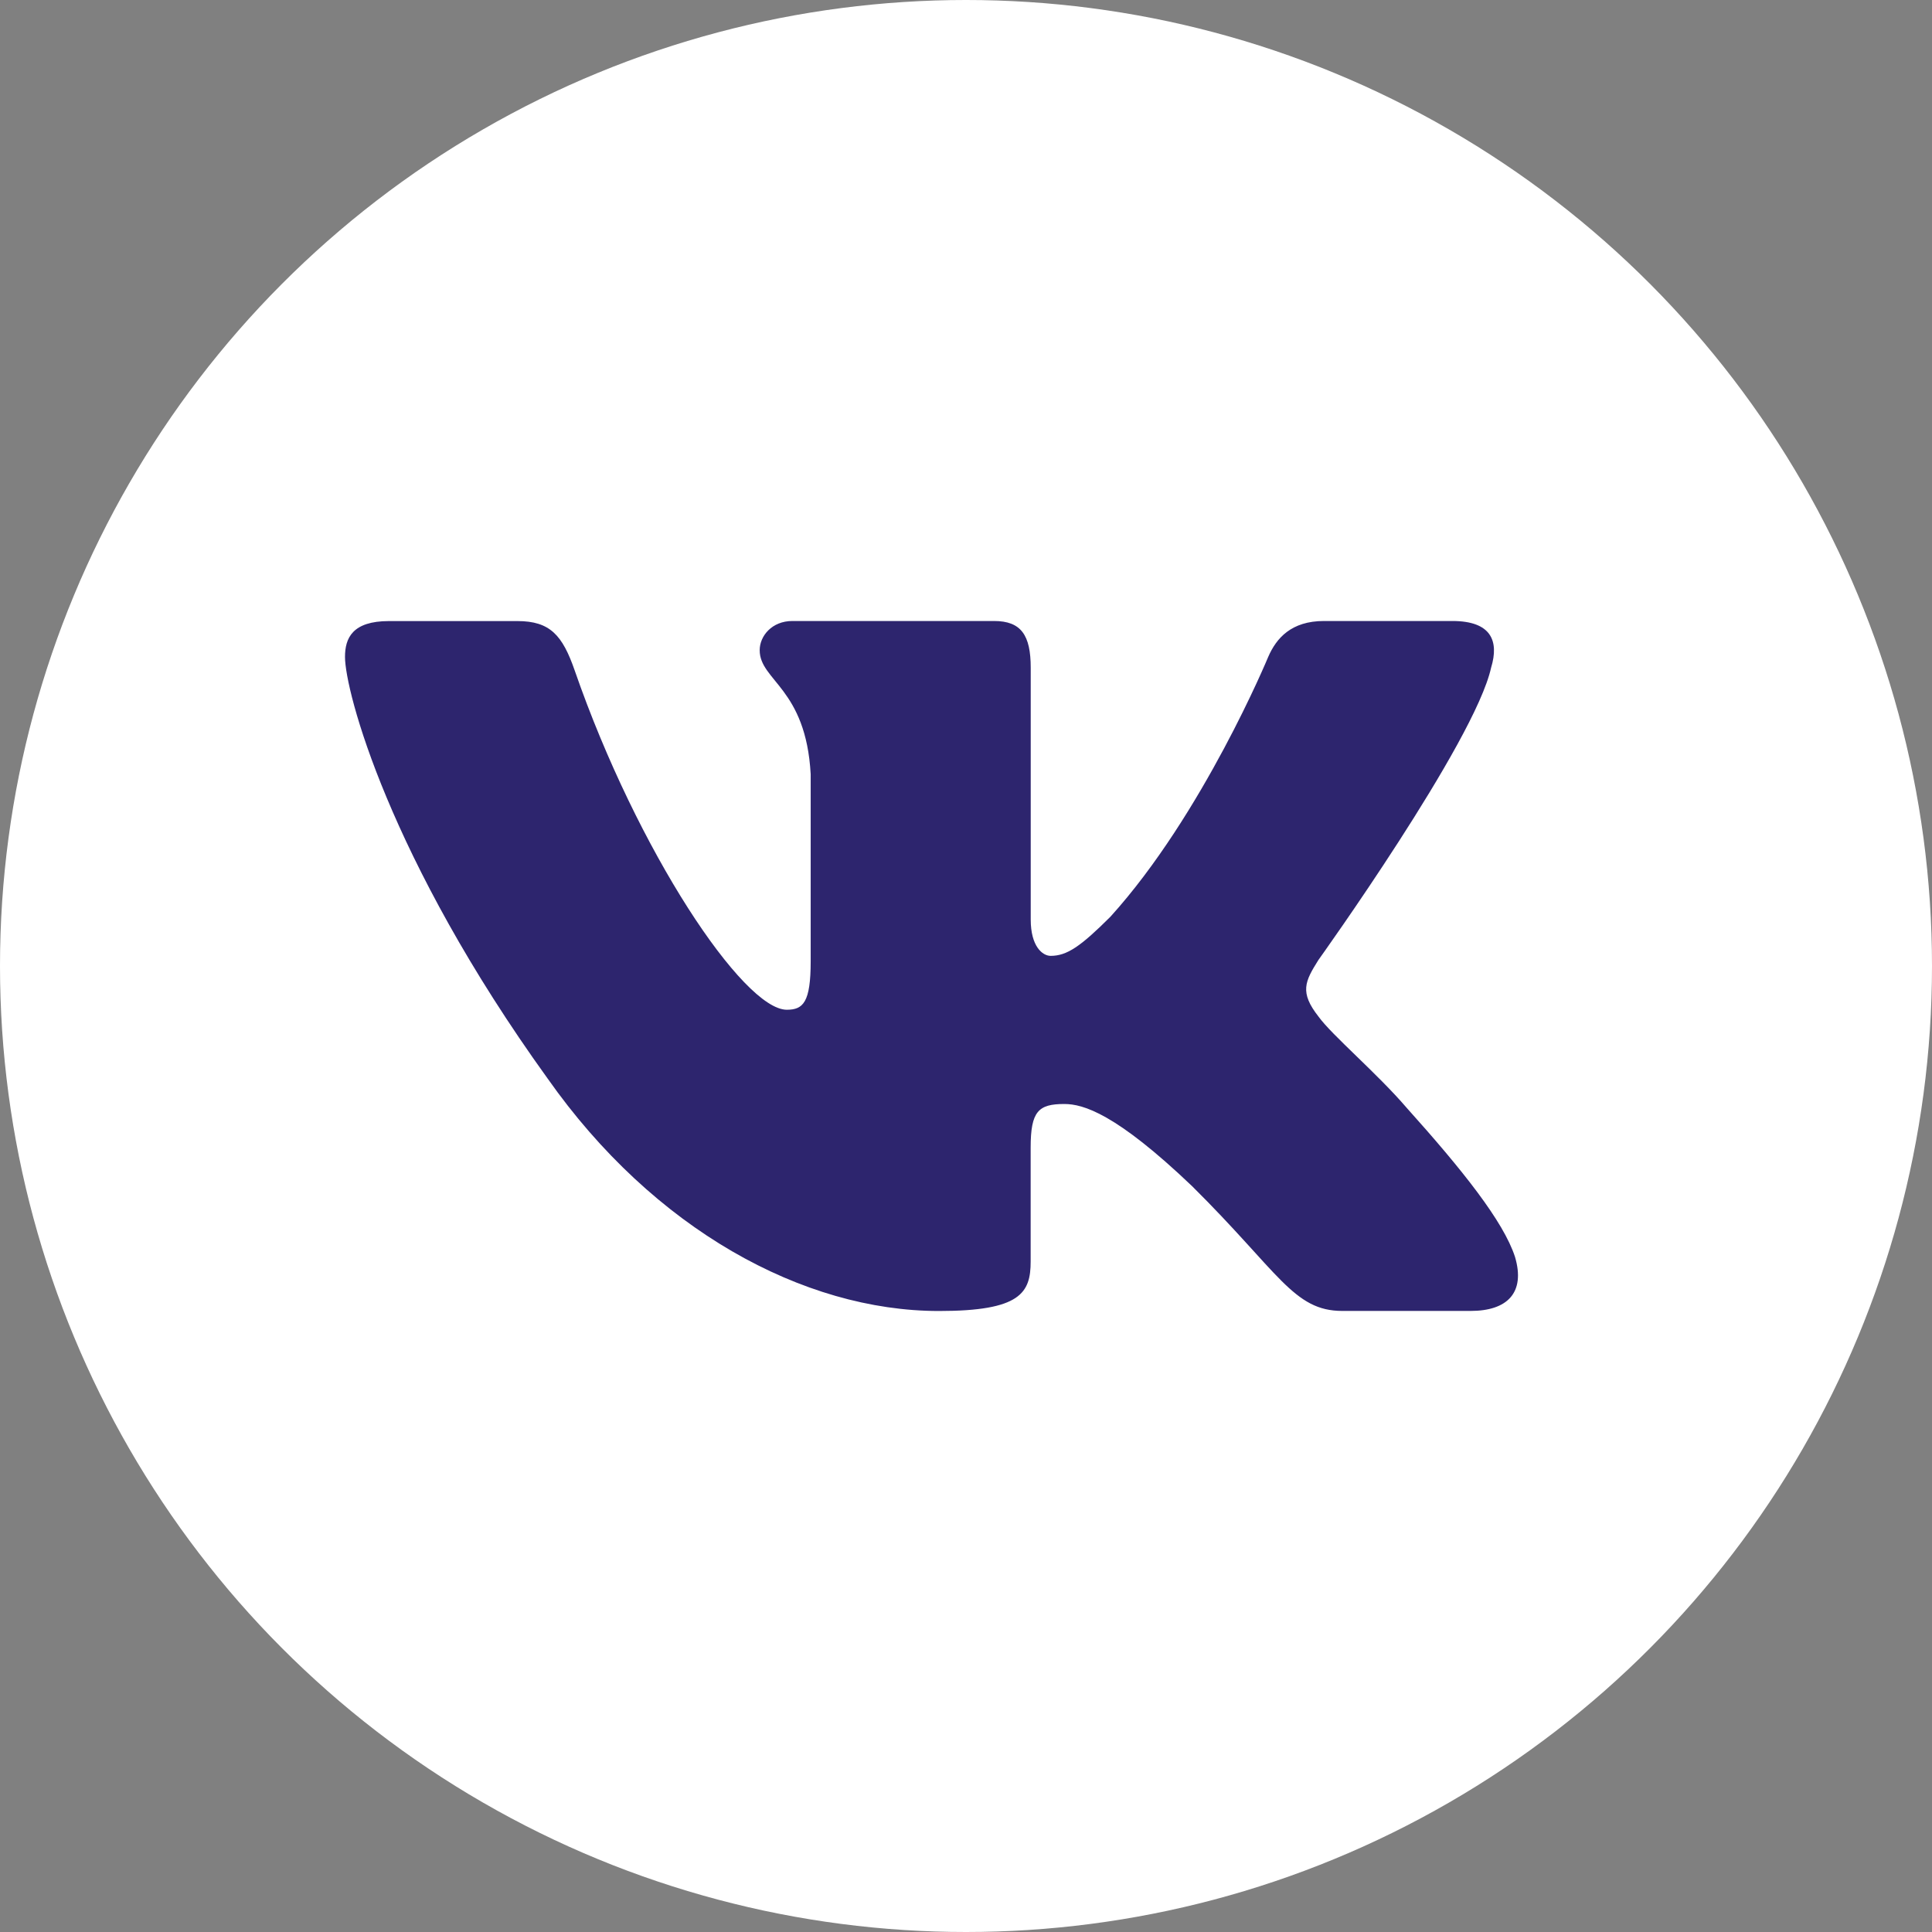
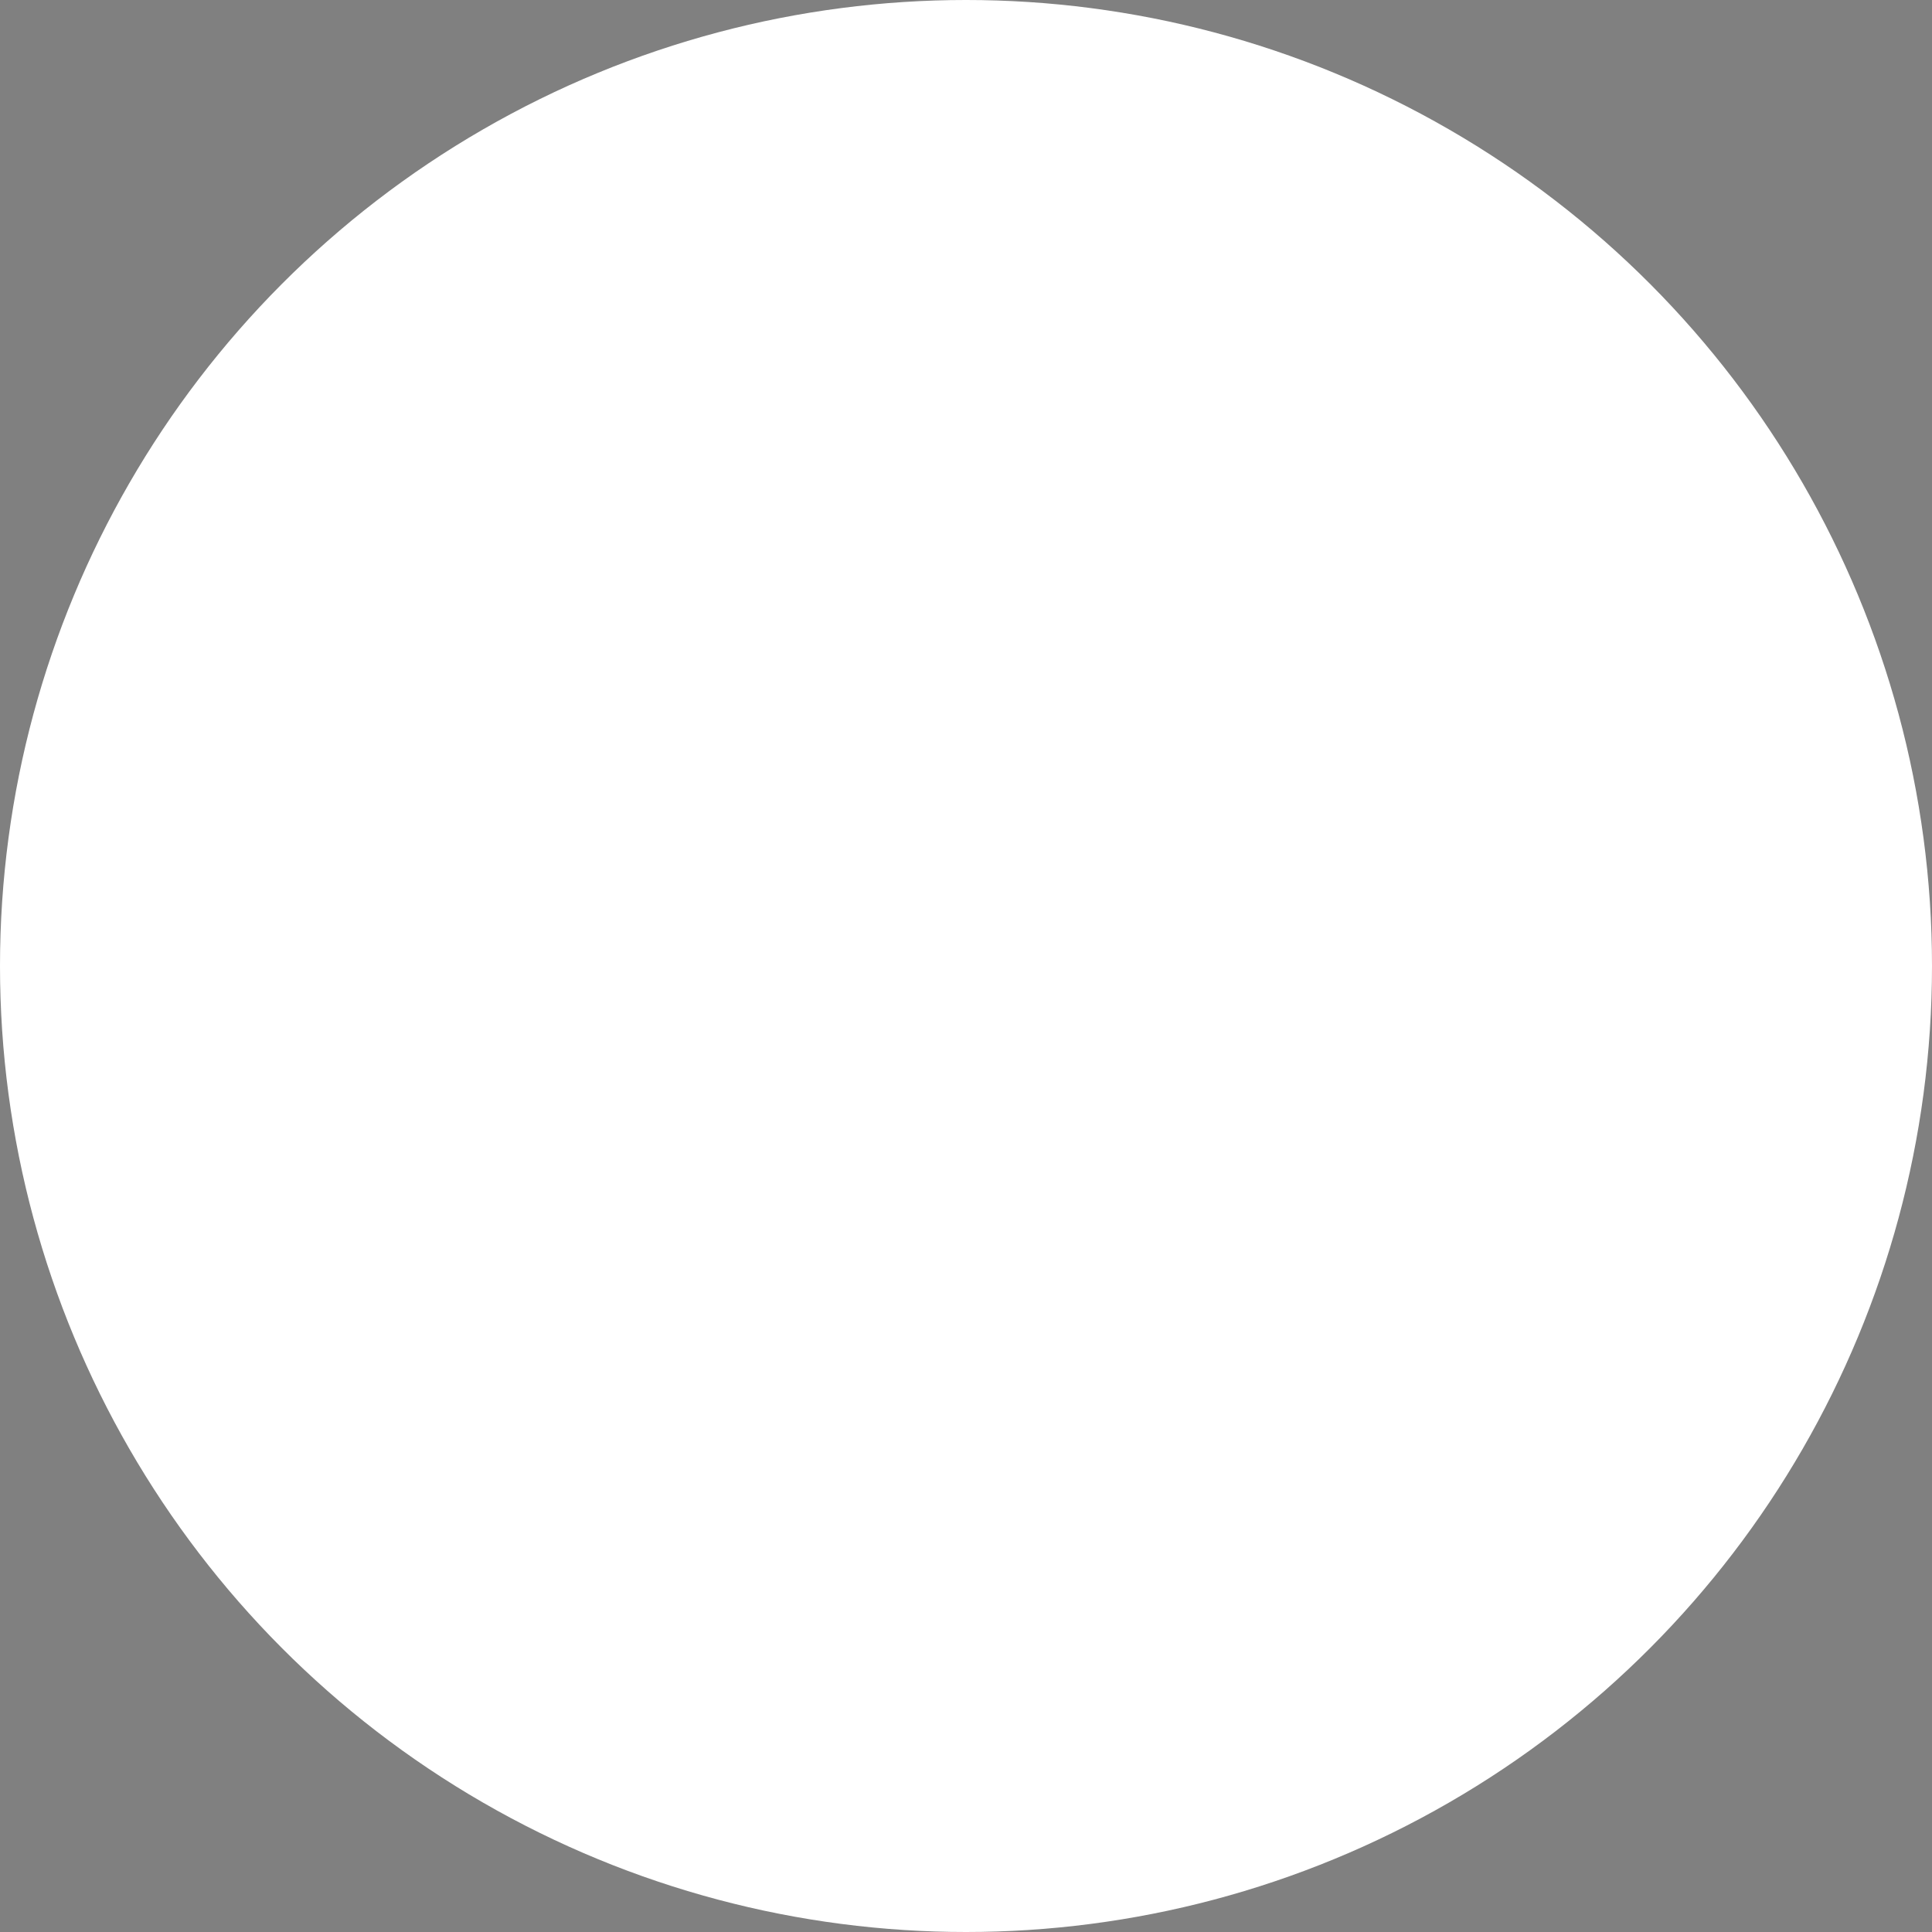
<svg xmlns="http://www.w3.org/2000/svg" width="28" height="28" viewBox="0 0 28 28" fill="none">
  <rect x="0" y="0" width="28" height="28" fill="#808080" stroke="none" />
  <circle cx="14" cy="14" r="14" fill="white" />
-   <path d="M21.61 9.677C21.729 9.287 21.61 9 21.049 9H19.188C18.715 9 18.498 9.248 18.38 9.52C18.38 9.52 17.434 11.805 16.093 13.286C15.661 13.717 15.463 13.853 15.227 13.853C15.109 13.853 14.938 13.717 14.938 13.326V9.677C14.938 9.208 14.801 9 14.407 9H11.483C11.188 9 11.01 9.217 11.01 9.423C11.01 9.867 11.68 9.97 11.749 11.22V13.932C11.749 14.526 11.641 14.634 11.403 14.634C10.773 14.634 9.239 12.341 8.329 9.717C8.152 9.207 7.973 9.001 7.498 9.001H5.638C5.106 9.001 5 9.249 5 9.521C5 10.01 5.63 12.43 7.936 15.63C9.473 17.815 11.638 19 13.609 19C14.791 19 14.937 18.737 14.937 18.283V16.631C14.937 16.105 15.05 16 15.424 16C15.699 16 16.172 16.137 17.276 17.19C18.537 18.439 18.745 18.999 19.454 18.999H21.313C21.844 18.999 22.11 18.736 21.957 18.217C21.79 17.7 21.188 16.948 20.389 16.058C19.954 15.551 19.305 15.005 19.108 14.732C18.832 14.38 18.912 14.224 19.108 13.912C19.108 13.912 21.374 10.752 21.61 9.677Z" fill="#2D256E" />
</svg>